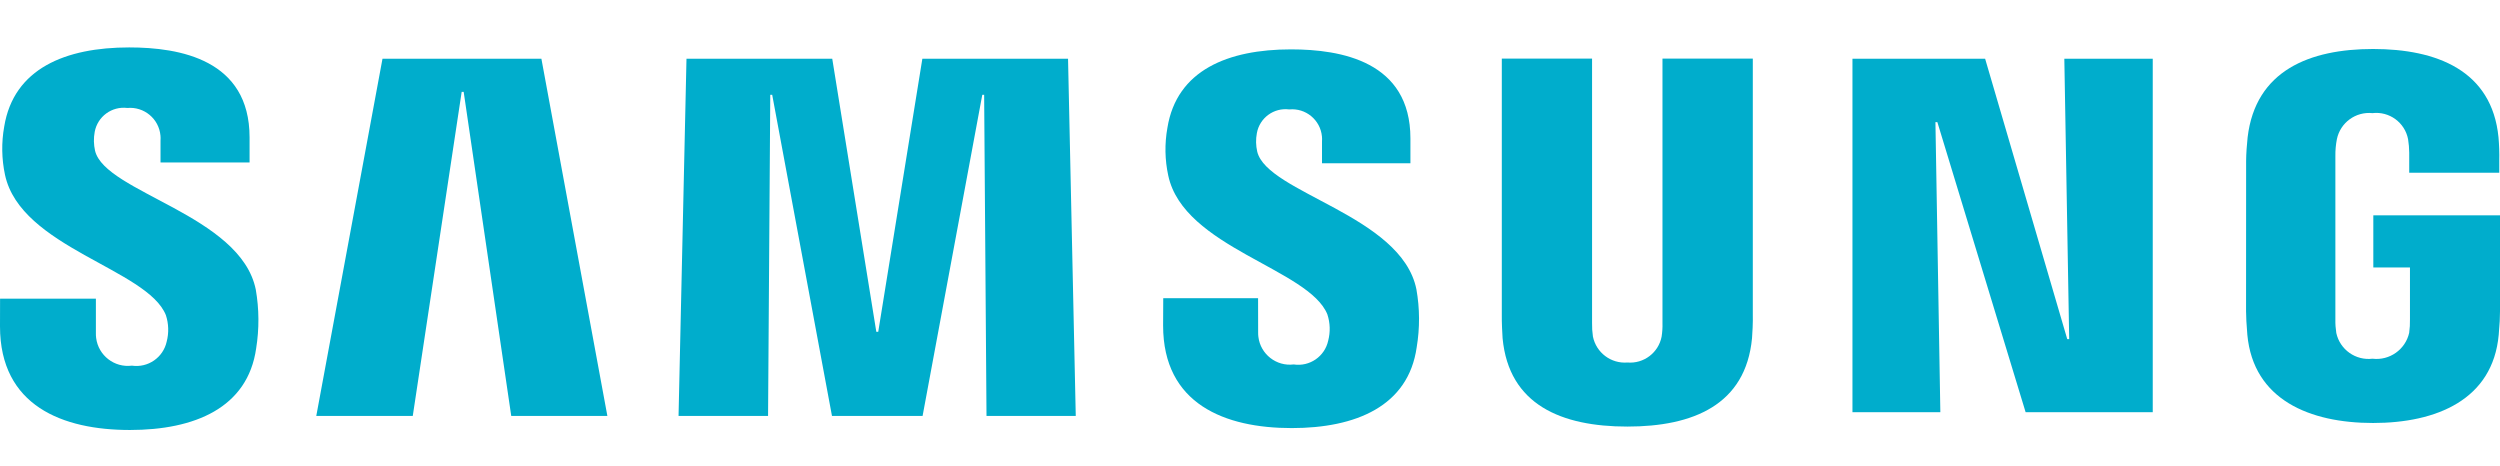
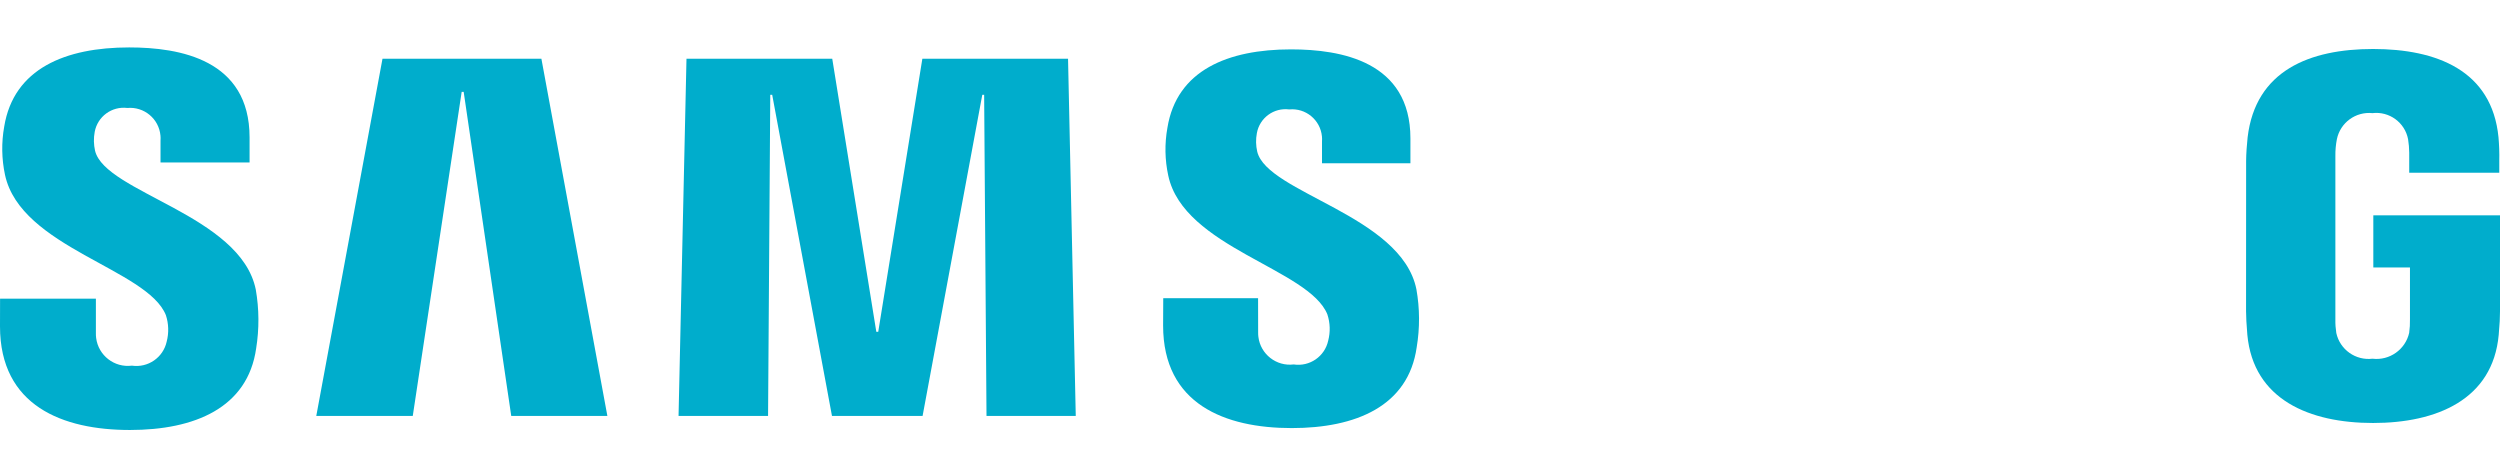
<svg xmlns="http://www.w3.org/2000/svg" id="uuid-47fd5742-a498-4958-858b-6b6bfbdf1c7c" data-name="Ebene_1" viewBox="0 0 146.492 27.281">
-   <polygon points="121.248 19.874 120.963 3.441 126.144 3.441 126.144 24.154 118.695 24.154 113.523 7.156 113.41 7.156 113.698 24.154 108.548 24.154 108.548 3.441 116.322 3.441 121.135 19.874 121.248 19.874" style="fill: #00adcc;" />
  <polygon points="27.053 5.382 24.187 24.372 18.533 24.372 22.413 3.441 31.724 3.441 35.59 24.372 29.957 24.372 27.17 5.382 27.053 5.382" style="fill: #00adcc;" />
  <polygon points="51.462 19.442 54.047 3.441 62.584 3.441 63.036 24.372 57.806 24.372 57.668 5.554 57.559 5.554 54.061 24.372 48.751 24.372 45.248 5.554 45.135 5.554 45.006 24.372 39.761 24.372 40.226 3.441 48.767 3.441 51.349 19.442 51.462 19.442" style="fill: #00adcc;" />
  <path d="M9.721,18.468c.164.502.18,1.041.046,1.552-.205.931-1.095,1.544-2.038,1.406-1.026.131-1.964-.595-2.095-1.621-.012-.092-.017-.186-.015-.279v-2.025H.004l-.004,1.619c0,4.666,3.674,6.076,7.612,6.076,3.787,0,6.904-1.293,7.398-4.783.183-1.14.176-2.302-.021-3.44-.883-4.381-8.829-5.691-9.419-8.139-.082-.363-.089-.739-.021-1.105.165-.9,1.004-1.515,1.912-1.402.984-.089,1.853.635,1.942,1.619.009.093.01.187.003.281v1.293h5.218v-1.469c0-4.561-4.093-5.272-7.055-5.272C3.846,2.78.803,4.01.247,7.416c-.168.937-.152,1.898.046,2.829.916,4.272,8.348,5.511,9.428,8.223Z" style="fill: #00adcc;" />
  <path d="M77.782,18.43c.162.495.178,1.027.046,1.532-.2.925-1.085,1.535-2.021,1.393-1.018.125-1.945-.598-2.07-1.616-.011-.086-.015-.172-.014-.258l-.004-2.009h-5.557l-.008,1.599c0,4.62,3.641,6.013,7.536,6.013,3.745,0,6.833-1.276,7.323-4.733.189-1.127.183-2.277-.017-3.402-.879-4.339-8.742-5.637-9.327-8.064-.082-.356-.089-.725-.021-1.084.161-.894.995-1.505,1.896-1.389.965-.094,1.823.613,1.917,1.578.01.099.011.198.004.297v1.28h5.181v-1.456c0-4.511-4.059-5.218-6.997-5.218-3.682,0-6.699,1.214-7.243,4.599-.167.926-.15,1.876.05,2.795.9,4.231,8.26,5.461,9.327,8.143Z" style="fill: #00adcc;" />
-   <path d="M95.362,21.242c.958.08,1.823-.575,2.004-1.519.041-.264.058-.532.05-.799V3.433h5.293v15.014c.013.385-.025,1.176-.046,1.373-.372,3.908-3.461,5.176-7.306,5.176-3.85,0-6.942-1.268-7.31-5.176-.017-.197-.054-.992-.046-1.373V3.433h5.289v15.487c-.006.267.011.535.05.799.192.946,1.059,1.6,2.021,1.523Z" style="fill: #00adcc;" />
  <path d="M139.027,21.02c.996.117,1.92-.537,2.143-1.515.037-.263.052-.529.046-.795v-3.038h-2.147v-3.055h7.423v5.62c-.004.393-.013.682-.075,1.381-.347,3.808-3.653,5.168-7.361,5.168-3.716,0-7.013-1.36-7.369-5.168-.059-.699-.067-.988-.075-1.381l.004-8.813c0-.372.046-1.029.088-1.381.465-3.913,3.636-5.172,7.352-5.172,3.712,0,6.963,1.251,7.348,5.172.041.459.056.92.046,1.381v.699h-5.277v-1.172c-.002-.266-.025-.532-.067-.795-.188-.978-1.099-1.644-2.088-1.527-.984-.101-1.884.559-2.084,1.527-.063.325-.093.656-.088.988v9.574c-.006.266.013.532.054.795.213.976,1.135,1.628,2.126,1.506Z" style="fill: #00adcc;" />
</svg>